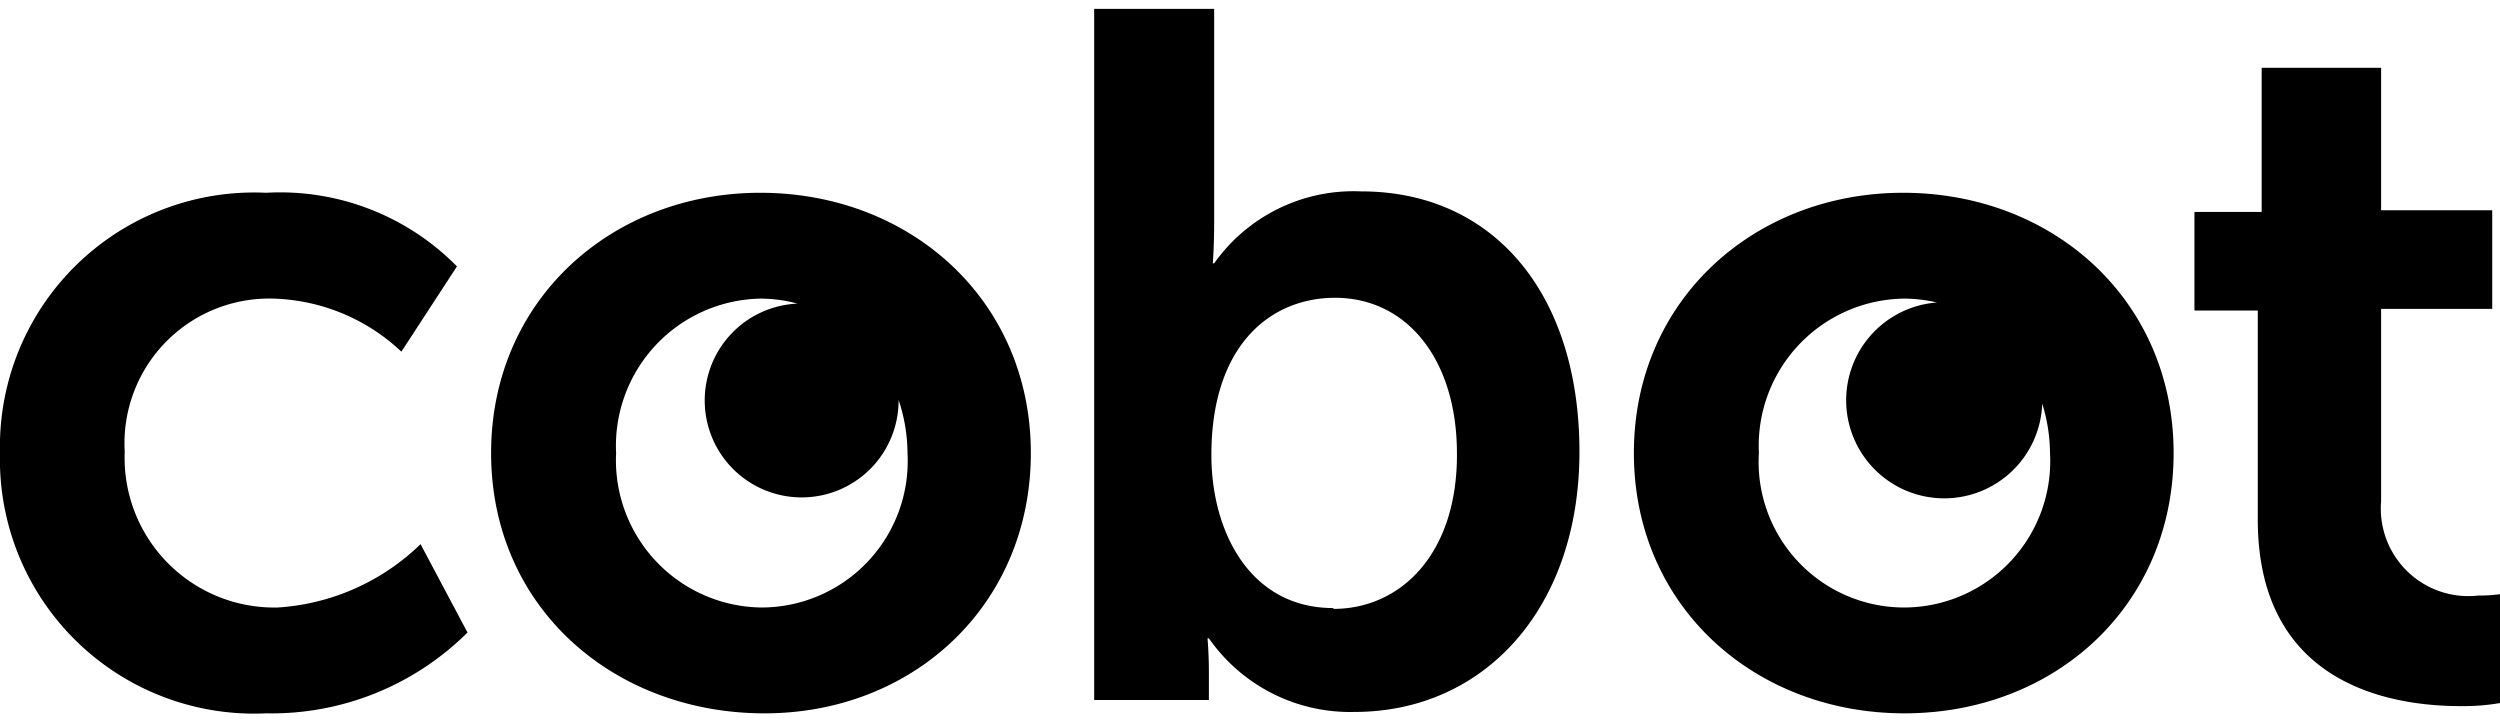
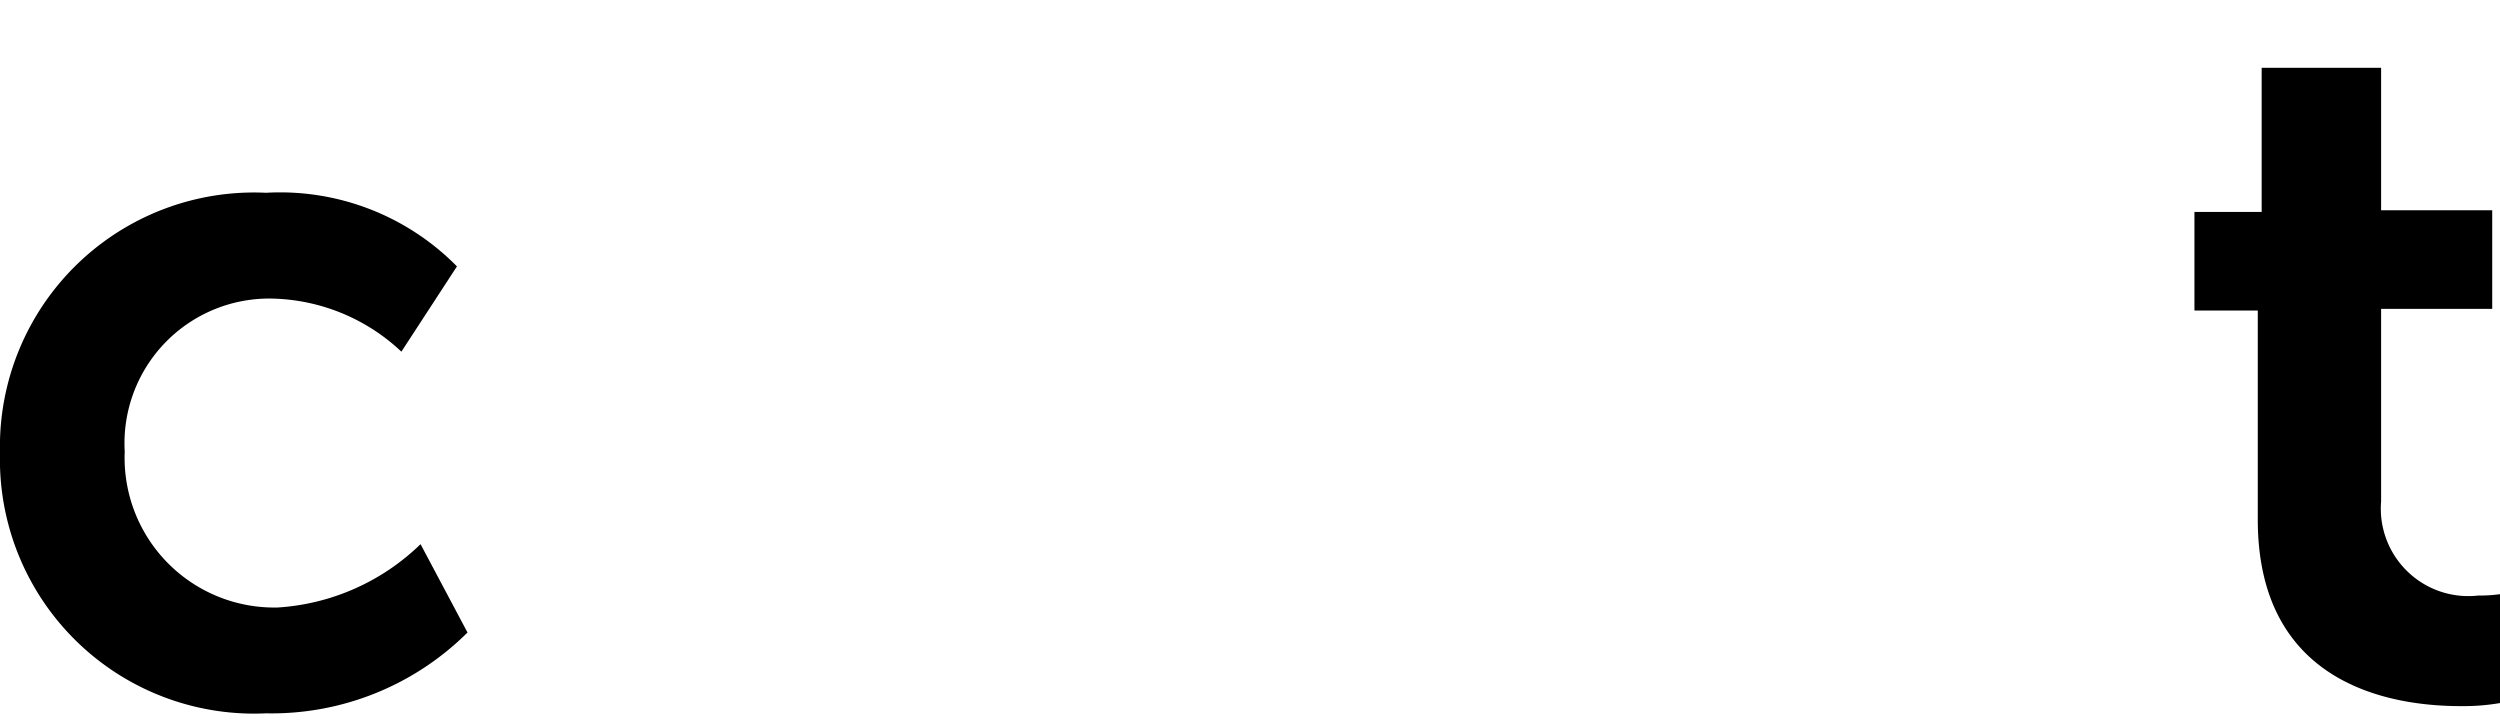
<svg xmlns="http://www.w3.org/2000/svg" height="26" viewBox="0 0 90 26" width="90">
  <g fill="currentColor">
    <path d="m10 21.87a5.39 5.39 0 0 1 -5.51-5.61 5.21 5.21 0 0 1 5.35-5.51 7 7 0 0 1 4.61 1.91l2-3.07a8.93 8.93 0 0 0 -6.87-2.65 9.15 9.15 0 0 0 -9.58 9.37 9.15 9.15 0 0 0 9.58 9.37 10 10 0 0 0 7.25-2.91l-1.69-3.18a8.11 8.11 0 0 1 -5.14 2.28z" />
-     <path d="m27.37 6.94c-5.35 0-9.69 3.86-9.69 9.37s4.34 9.32 9.74 9.37 9.69-3.86 9.69-9.37-4.34-9.37-9.74-9.37zm.05 14.93a5.3 5.3 0 0 1 -5.24-5.56 5.3 5.3 0 0 1 5.24-5.56 5.19 5.19 0 0 1 1.29.18 3.49 3.49 0 1 0 3.64 3.47 6.09 6.09 0 0 1 .32 1.91 5.27 5.27 0 0 1 -5.25 5.56z" />
-     <path d="m49 6.89a6.15 6.15 0 0 0 -5.29 2.59h-.05s.05-.58.05-1.48v-7.68h-4.32v24.88h4.13v-1c0-.69-.05-1.22-.05-1.22h.05a6.2 6.2 0 0 0 5.24 2.65c4.66 0 8.1-3.71 8.1-9.37s-3.07-9.37-7.86-9.37zm-1 15c-3 0-4.39-2.75-4.39-5.51 0-4 2.17-5.66 4.45-5.66 2.59 0 4.39 2.22 4.39 5.61.02 3.58-2 5.59-4.45 5.59z" />
-     <path d="m68.51 6.94c-5.35 0-9.69 3.86-9.69 9.37s4.34 9.37 9.74 9.37 9.69-3.86 9.69-9.37-4.34-9.37-9.74-9.37zm.05 14.93a5.24 5.24 0 0 1 -5.24-5.56 5.3 5.3 0 0 1 5.24-5.56 5.22 5.22 0 0 1 1.17.14 3.53 3.53 0 1 0 3.79 3.64 6.11 6.11 0 0 1 .28 1.77 5.27 5.27 0 0 1 -5.24 5.57z" />
    <path d="m89.21 21.44a3.15 3.15 0 0 1 -3.49-3.39v-6.93h4v-3.55h-4v-5.13h-4.3v5.19h-2.42v3.55h2.28v7.52c0 6 4.87 6.72 7.31 6.72a7.72 7.72 0 0 0 1.41-.11v-3.92a5.34 5.34 0 0 1 -.79.05z" />
  </g>
</svg>